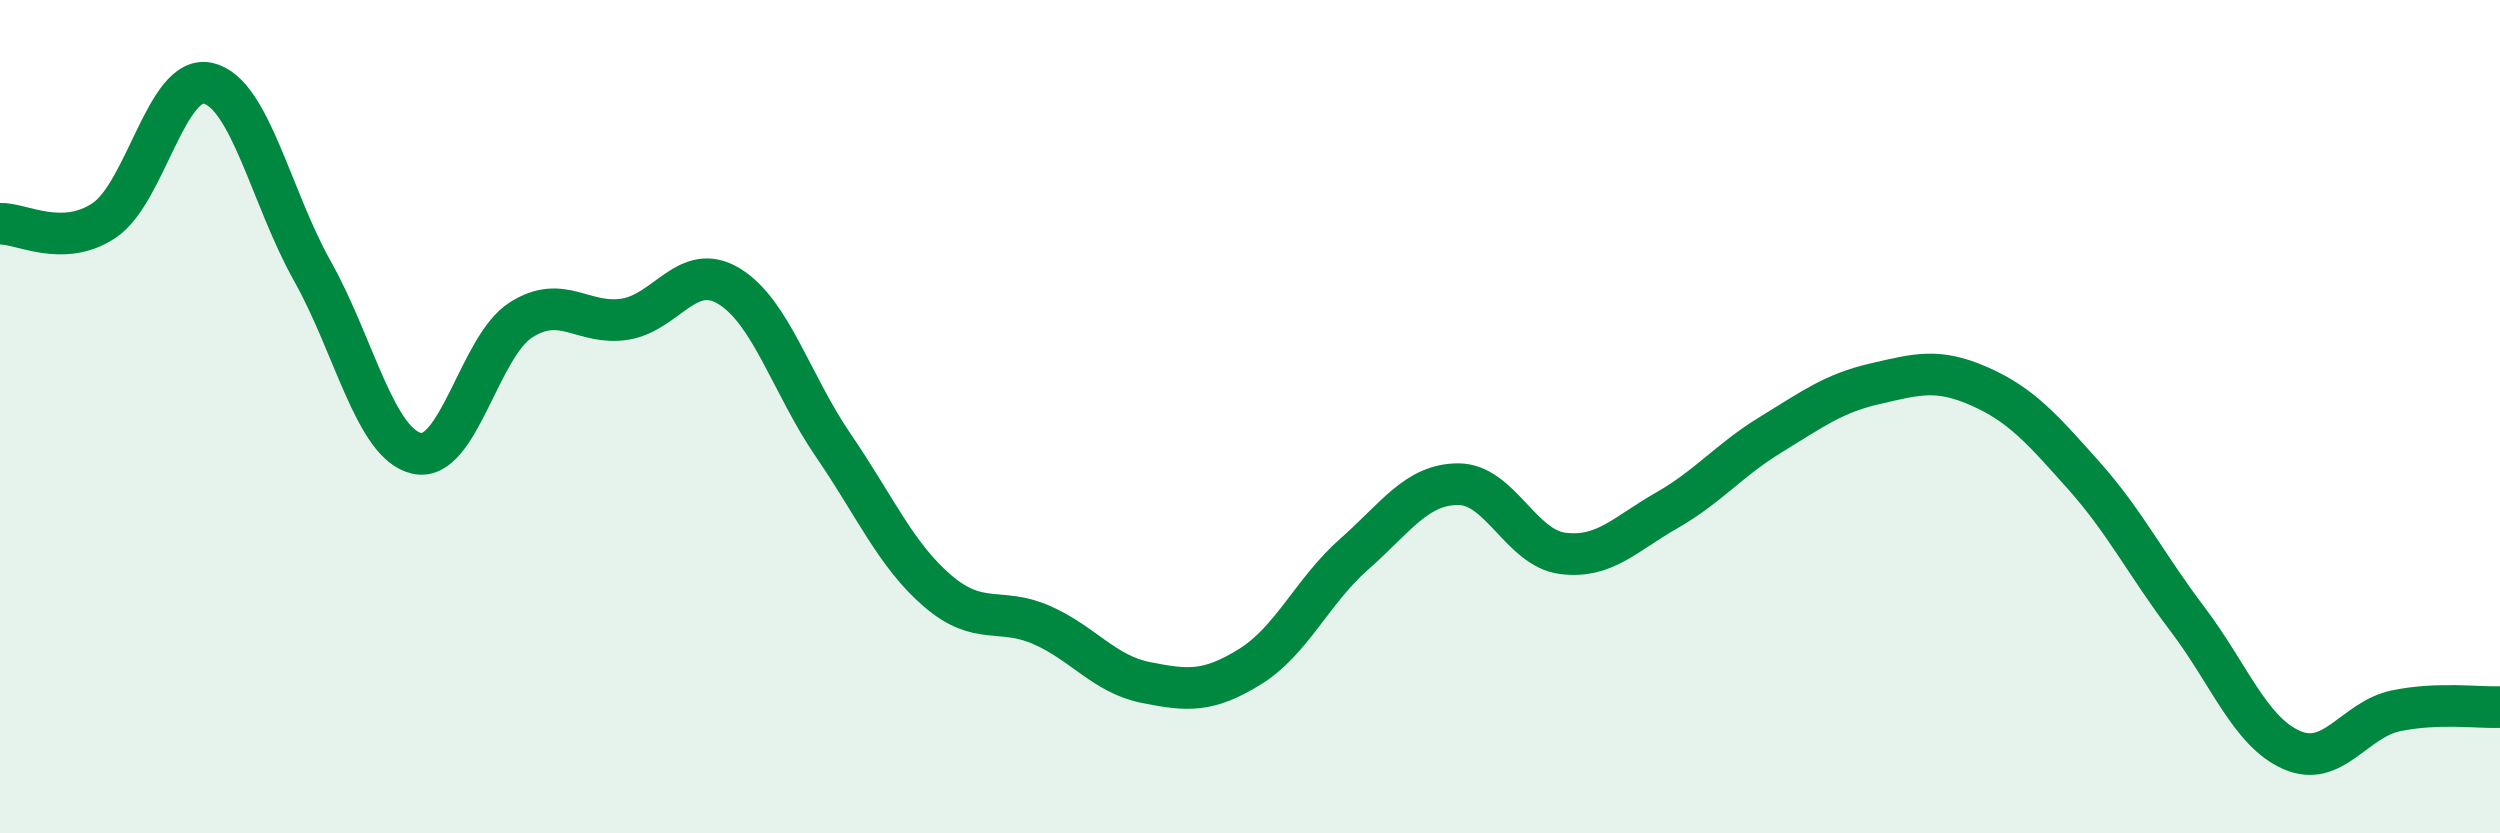
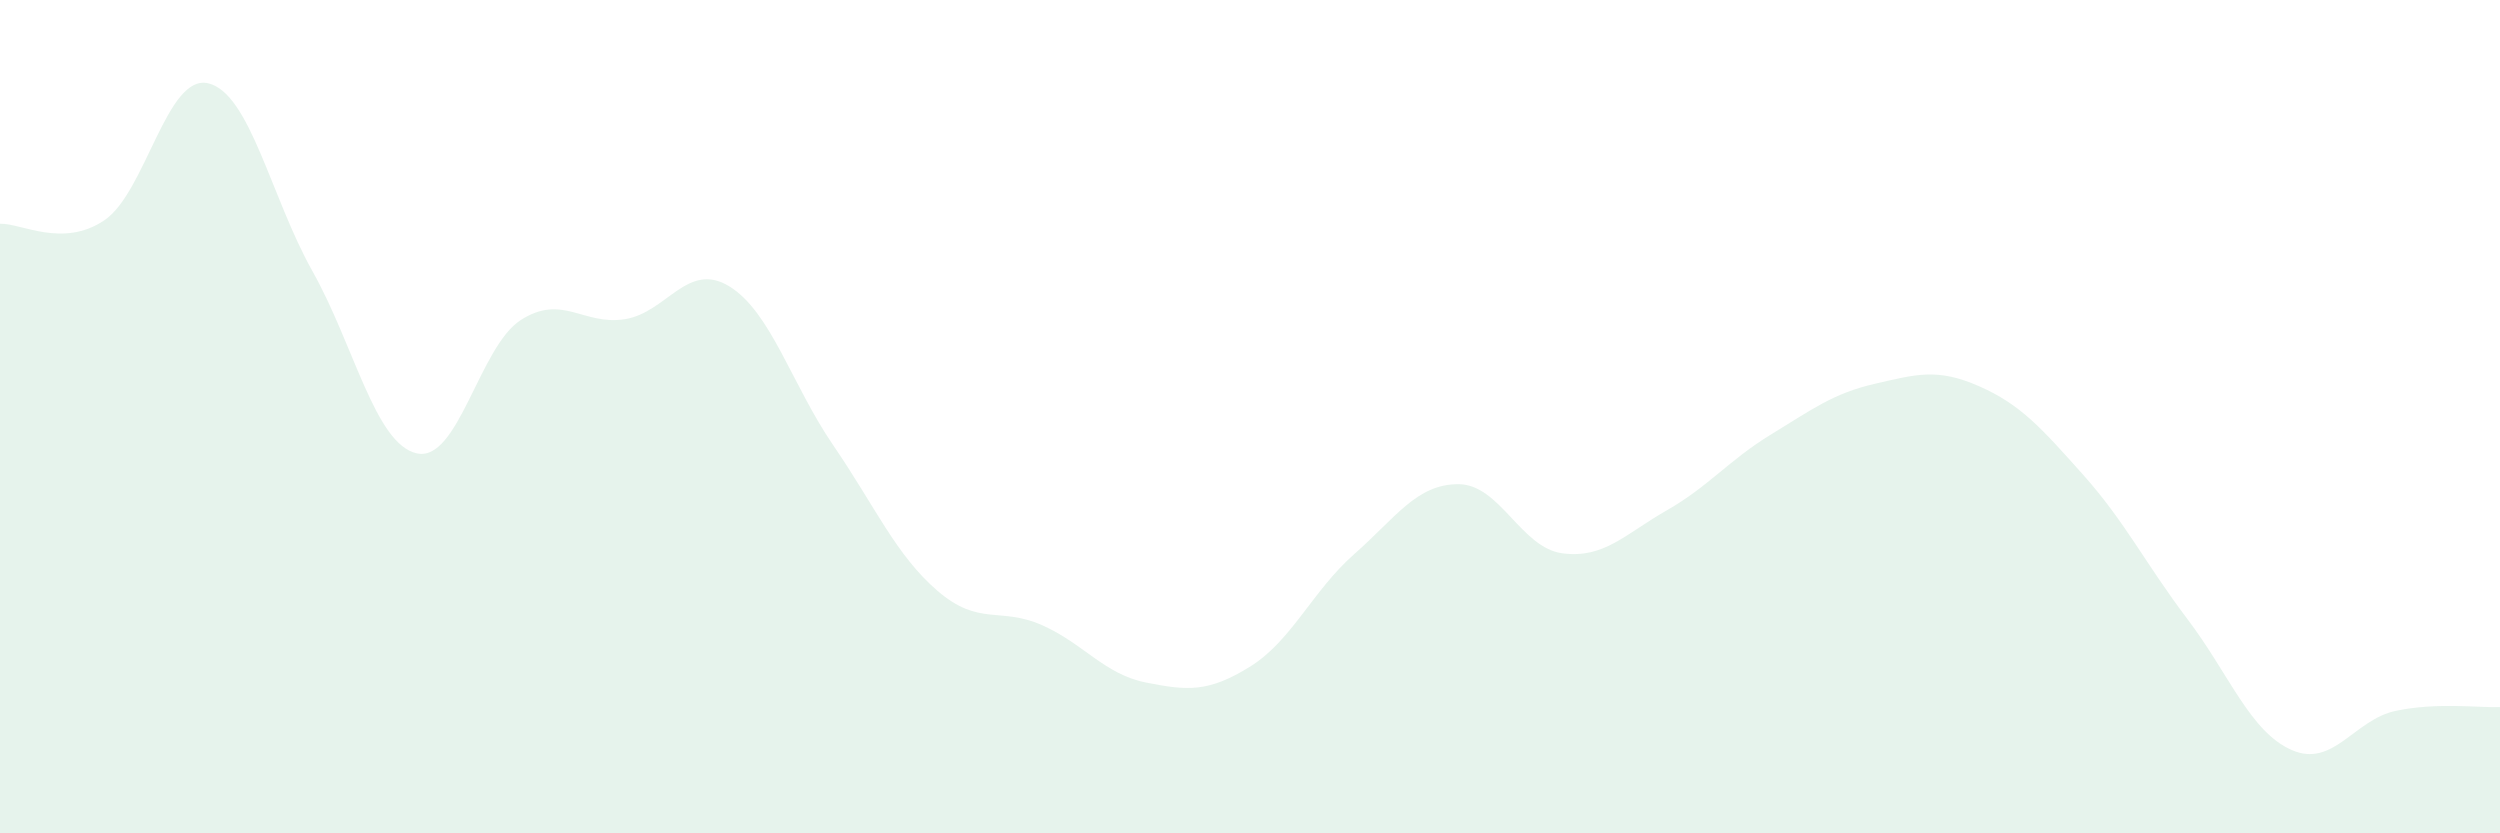
<svg xmlns="http://www.w3.org/2000/svg" width="60" height="20" viewBox="0 0 60 20">
  <path d="M 0,5.37 C 0.5,5.35 1.5,5.96 2.5,5.29 C 3.5,4.62 4,1.76 5,2 C 6,2.24 6.5,4.73 7.5,6.51 C 8.5,8.29 9,10.65 10,10.88 C 11,11.11 11.5,8.32 12.5,7.68 C 13.5,7.04 14,7.82 15,7.66 C 16,7.5 16.5,6.26 17.5,6.87 C 18.5,7.48 19,9.23 20,10.69 C 21,12.15 21.5,13.32 22.5,14.18 C 23.5,15.04 24,14.56 25,15 C 26,15.44 26.5,16.18 27.5,16.38 C 28.5,16.58 29,16.62 30,16 C 31,15.38 31.5,14.18 32.5,13.3 C 33.5,12.42 34,11.62 35,11.62 C 36,11.62 36.5,13.15 37.5,13.28 C 38.5,13.41 39,12.82 40,12.25 C 41,11.68 41.5,11.04 42.5,10.43 C 43.5,9.82 44,9.44 45,9.21 C 46,8.98 46.5,8.83 47.5,9.27 C 48.5,9.71 49,10.28 50,11.4 C 51,12.52 51.5,13.54 52.5,14.86 C 53.5,16.18 54,17.56 55,18 C 56,18.44 56.5,17.27 57.5,17.06 C 58.5,16.85 59.5,16.99 60,16.97L60 20L0 20Z" fill="#008740" opacity="0.1" stroke-linecap="round" stroke-linejoin="round" />
-   <path d="M 0,5.37 C 0.5,5.35 1.5,5.96 2.5,5.29 C 3.5,4.62 4,1.76 5,2 C 6,2.24 6.5,4.73 7.5,6.51 C 8.5,8.29 9,10.65 10,10.88 C 11,11.11 11.5,8.32 12.5,7.68 C 13.5,7.04 14,7.82 15,7.66 C 16,7.5 16.5,6.26 17.5,6.87 C 18.5,7.48 19,9.23 20,10.69 C 21,12.15 21.5,13.32 22.5,14.18 C 23.5,15.04 24,14.56 25,15 C 26,15.44 26.5,16.18 27.5,16.38 C 28.5,16.58 29,16.62 30,16 C 31,15.38 31.5,14.18 32.5,13.3 C 33.5,12.42 34,11.62 35,11.62 C 36,11.62 36.5,13.15 37.5,13.28 C 38.5,13.41 39,12.82 40,12.25 C 41,11.68 41.5,11.04 42.5,10.43 C 43.5,9.82 44,9.44 45,9.21 C 46,8.98 46.5,8.83 47.5,9.27 C 48.5,9.71 49,10.28 50,11.4 C 51,12.52 51.5,13.54 52.5,14.86 C 53.5,16.18 54,17.56 55,18 C 56,18.44 56.5,17.27 57.5,17.06 C 58.5,16.85 59.5,16.99 60,16.97" stroke="#008740" stroke-width="1" fill="none" stroke-linecap="round" stroke-linejoin="round" />
</svg>